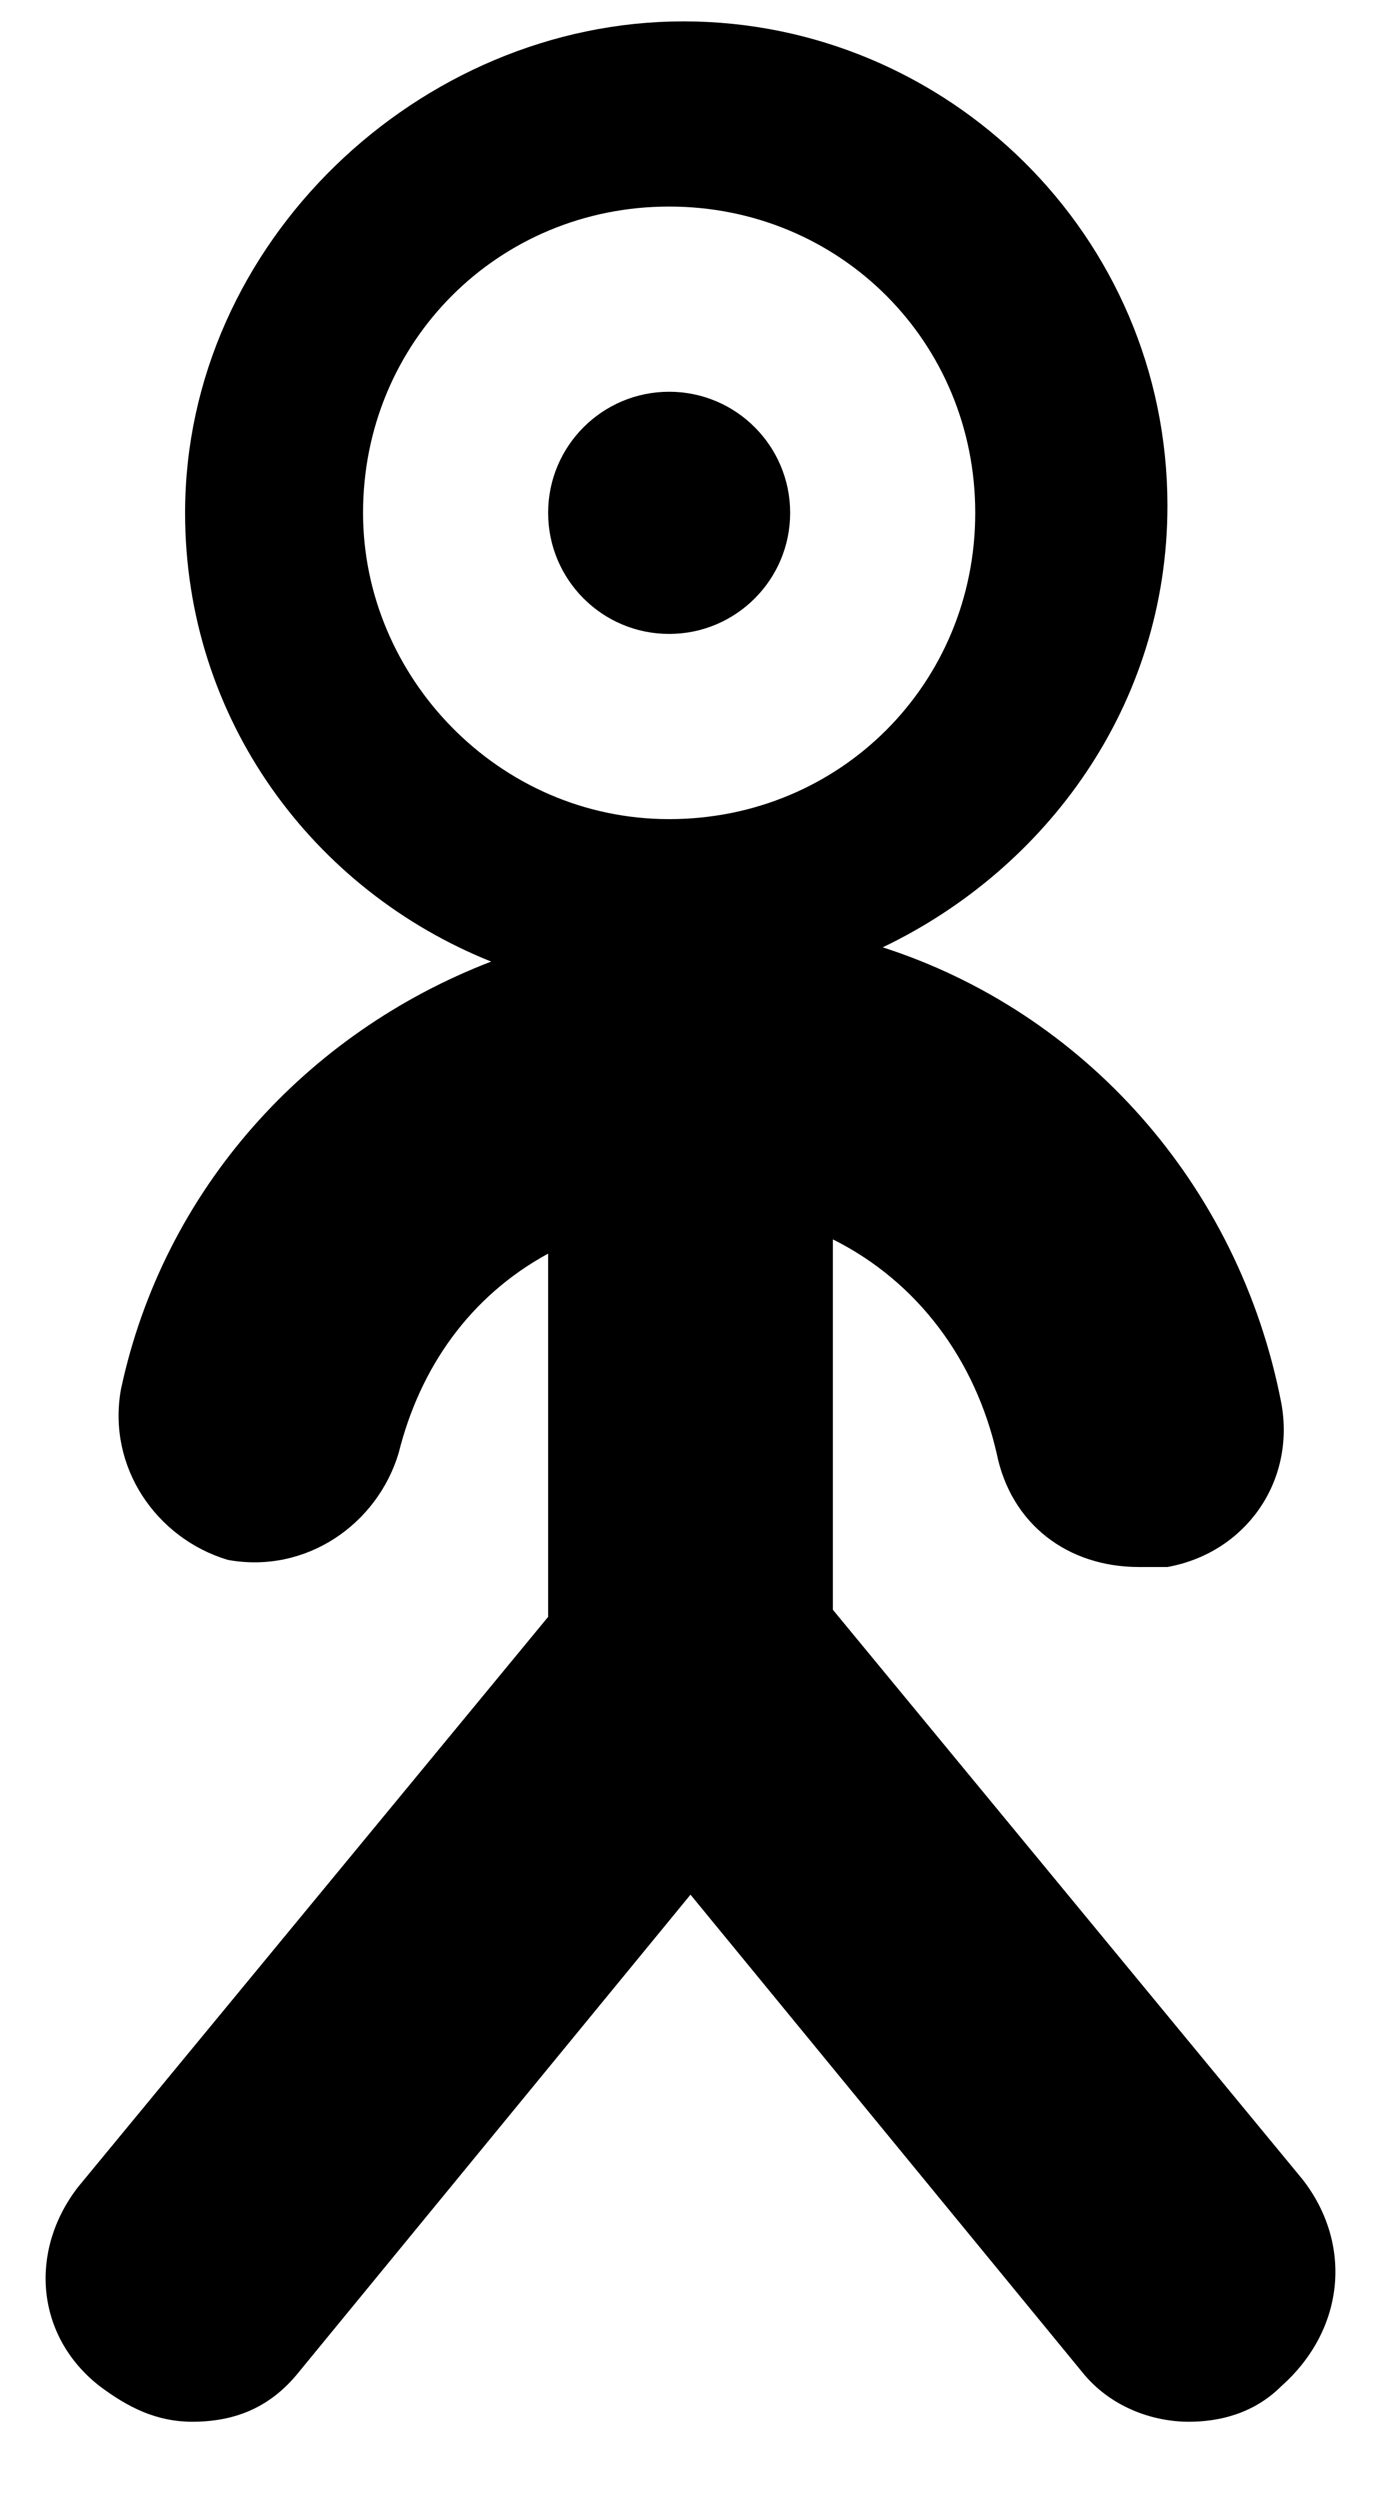
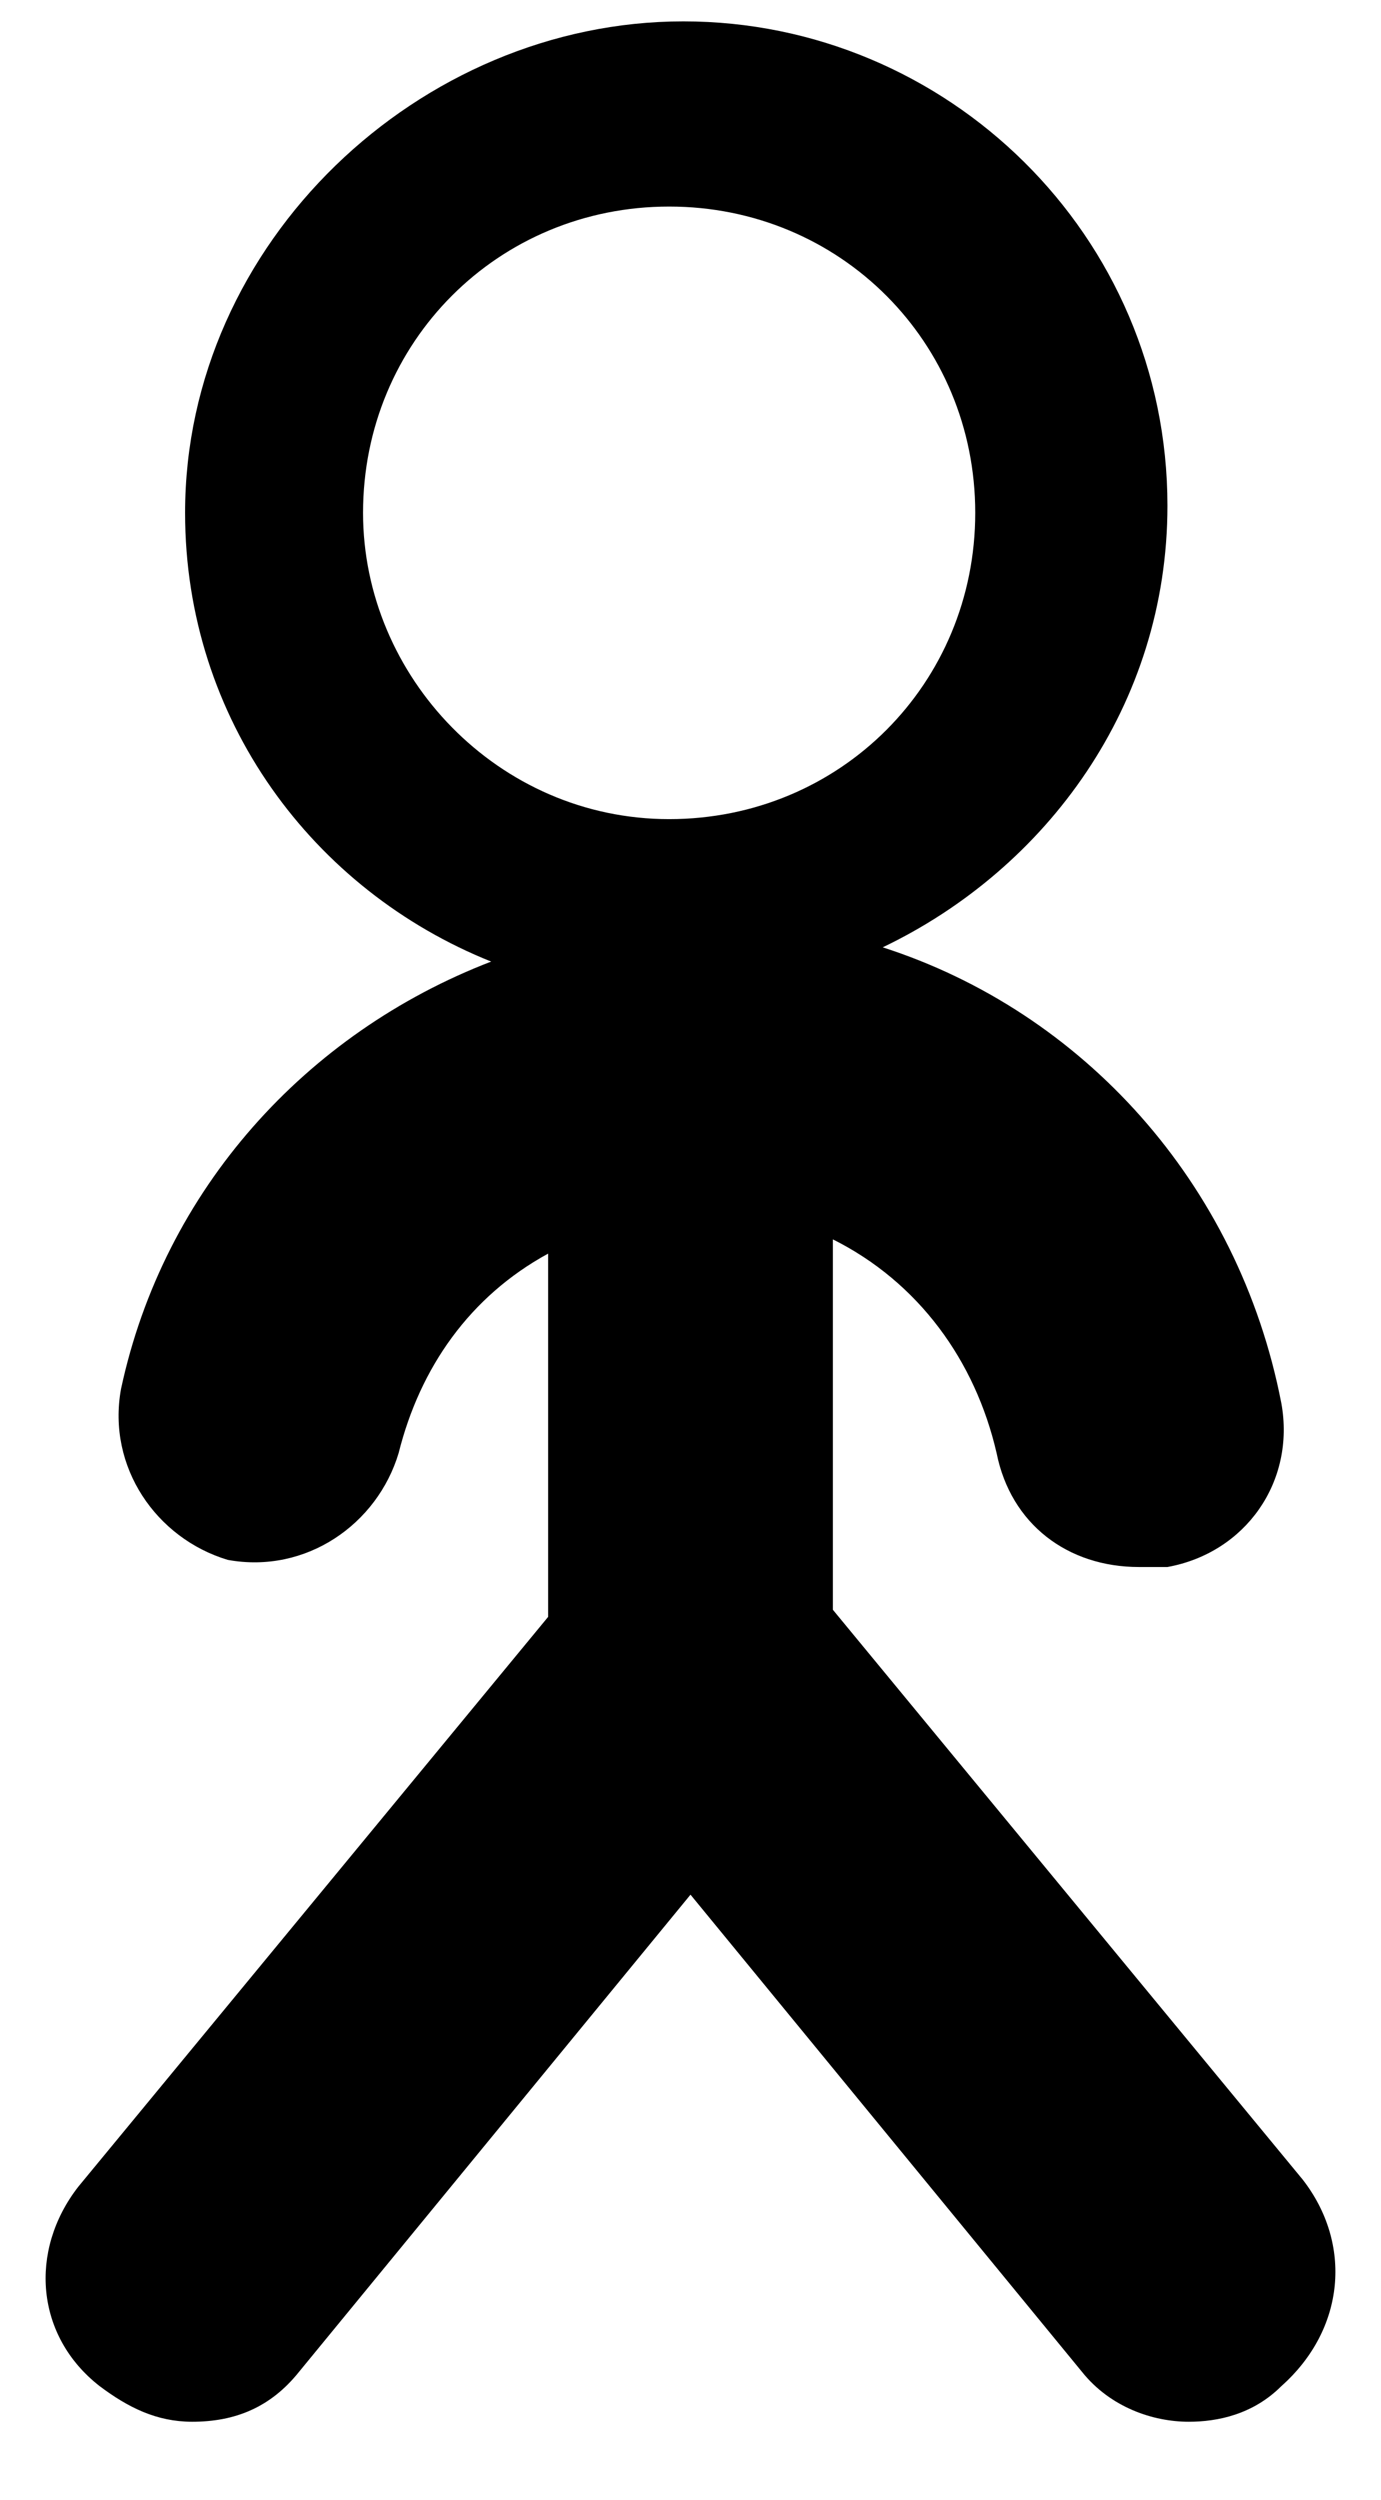
<svg xmlns="http://www.w3.org/2000/svg" version="1.1" id="Layer_1" x="0px" y="0px" viewBox="0 0 19.4 35.1" style="enable-background:new 0 0 19.4 35.1;" xml:space="preserve">
  <style type="text/css">
	.st0{fill:none;}
</style>
  <g>
-     <path class="st0" d="M13.7,7.2c0-2.4-1.9-4.3-4.3-4.3C7,2.8,5.1,4.8,5.1,7.2s1.9,4.3,4.3,4.3C11.8,11.5,13.7,9.5,13.7,7.2z    M7.7,7.2c0-1,0.8-1.7,1.7-1.7s1.7,0.8,1.7,1.7c0,1-0.8,1.7-1.7,1.7S7.7,8.1,7.7,7.2z" />
    <path d="M18.3,30.6l-6.6-8v-1.6c0,0,0,0,0,0l0-3.6c1.2,0.6,2,1.7,2.3,3c0.2,1,1,1.6,2,1.6c0.1,0,0.2,0,0.4,0   c1.1-0.2,1.8-1.2,1.6-2.3c-0.6-3.1-2.8-5.5-5.6-6.4c2.3-1.1,4-3.4,4-6.2c0-3.8-3.1-6.8-6.8-6.8S2.6,3.4,2.6,7.2   c0,2.9,1.8,5.3,4.3,6.3c-2.6,1-4.6,3.2-5.2,6c-0.2,1.1,0.5,2.1,1.5,2.4c1.1,0.2,2.1-0.5,2.4-1.5c0.3-1.2,1-2.2,2.1-2.8l0,5.1   l-6.6,8c-0.7,0.9-0.6,2.1,0.3,2.8c0.4,0.3,0.8,0.5,1.3,0.5c0.6,0,1.1-0.2,1.5-0.7l5.5-6.7l5.5,6.7c0.4,0.5,1,0.7,1.5,0.7   c0.4,0,0.9-0.1,1.3-0.5C18.9,32.7,19,31.5,18.3,30.6z M5.1,7.2c0-2.4,1.9-4.3,4.3-4.3c2.4,0,4.3,1.9,4.3,4.3s-1.9,4.3-4.3,4.3   C7,11.5,5.1,9.5,5.1,7.2z" />
-     <circle cx="9.4" cy="7.2" r="1.7" />
  </g>
</svg>